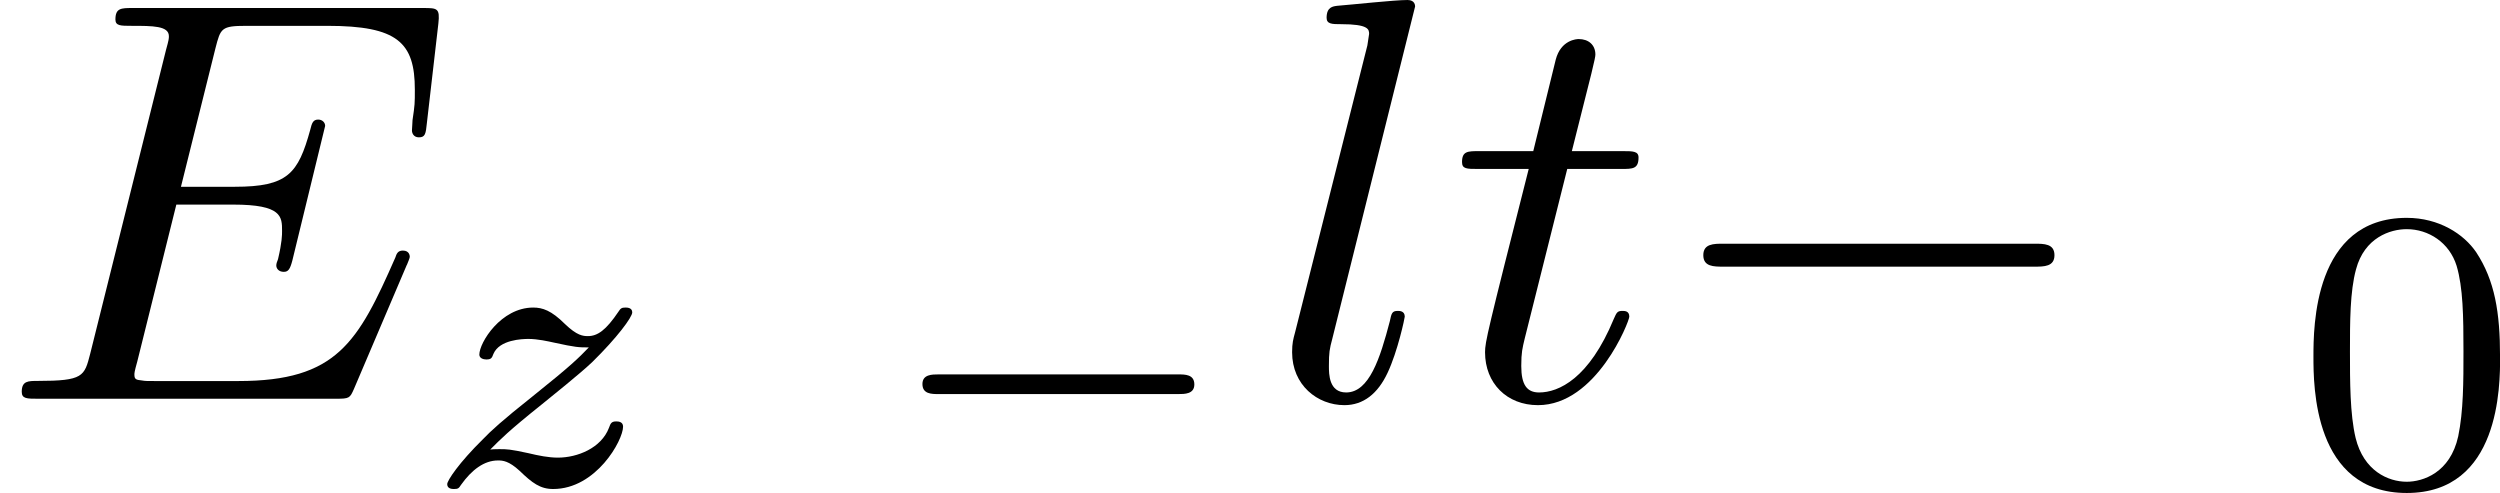
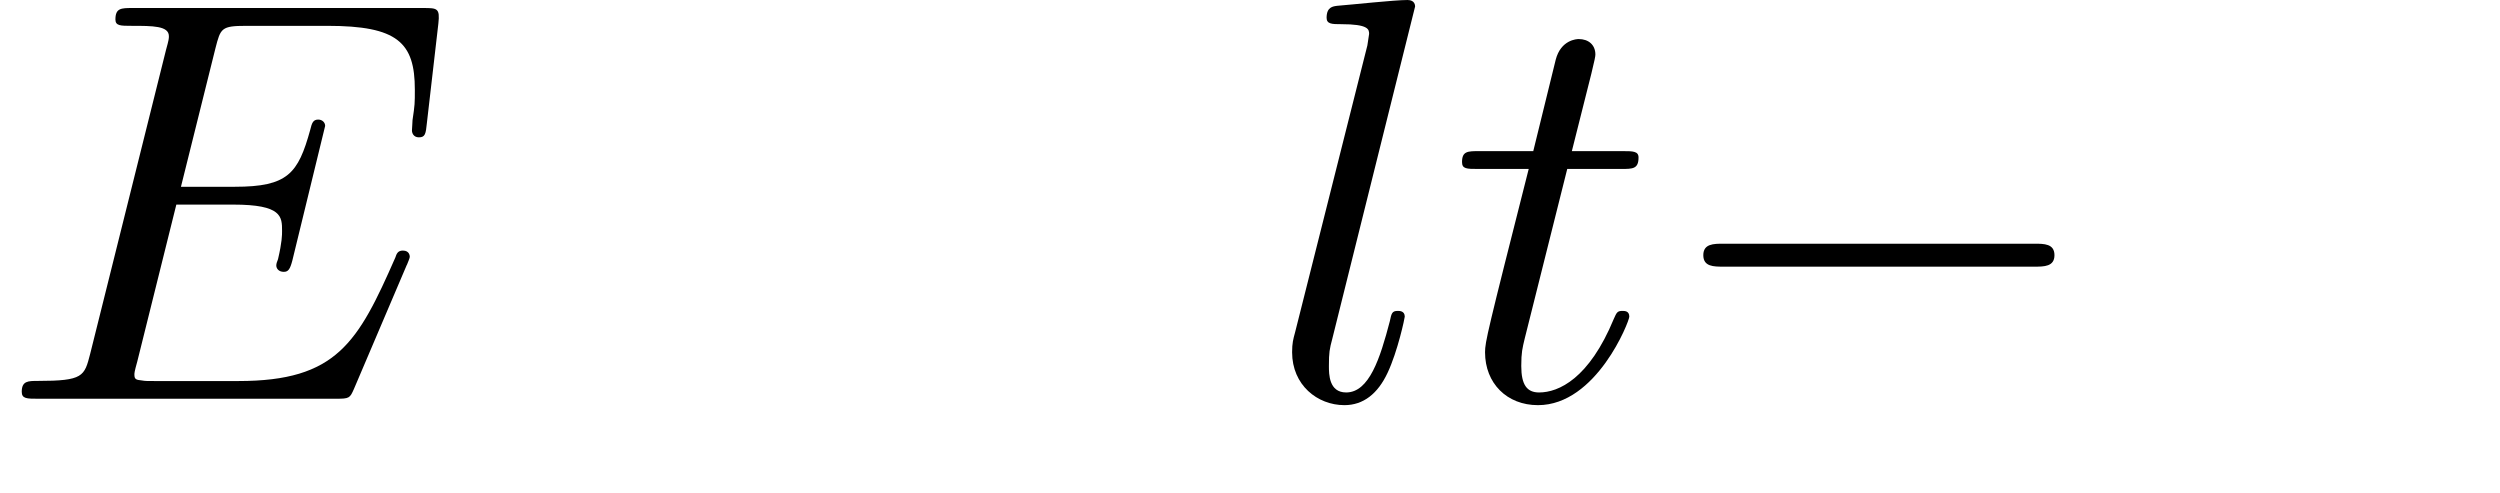
<svg xmlns="http://www.w3.org/2000/svg" xmlns:xlink="http://www.w3.org/1999/xlink" height="10.725pt" version="1.1" viewBox="61.768 55.851 43.342 8.548" width="54.381pt">
  <defs>
    <path d="m6.565 -2.291c0.169 0 0.349 0 0.349 -0.199s-0.179 -0.199 -0.349 -0.199h-5.39c-0.169 0 -0.349 0 -0.349 0.199s0.179 0.199 0.349 0.199h5.39z" id="g0-0" />
-     <path d="m1.172 -0.614c0.181 -0.181 0.307 -0.314 0.9 -0.788c0.146 -0.119 0.669 -0.537 0.872 -0.732c0.425 -0.418 0.69 -0.774 0.69 -0.858s-0.091 -0.084 -0.119 -0.084c-0.063 0 -0.084 0.014 -0.119 0.07c-0.216 0.321 -0.363 0.425 -0.53 0.425c-0.084 0 -0.188 -0.007 -0.398 -0.209c-0.237 -0.237 -0.391 -0.286 -0.551 -0.286c-0.558 0 -0.934 0.607 -0.934 0.816c0 0.063 0.07 0.084 0.119 0.084c0.084 0 0.098 -0.021 0.126 -0.098c0.105 -0.244 0.495 -0.258 0.607 -0.258c0.16 0 0.342 0.042 0.439 0.063c0.384 0.084 0.432 0.084 0.607 0.084c-0.181 0.188 -0.307 0.314 -0.969 0.844c-0.544 0.432 -0.732 0.607 -0.865 0.746c-0.418 0.411 -0.621 0.718 -0.621 0.781c0 0.084 0.091 0.084 0.119 0.084c0.07 0 0.084 -0.014 0.119 -0.07c0.188 -0.265 0.404 -0.425 0.642 -0.425c0.084 0 0.188 0.007 0.377 0.181c0.216 0.209 0.356 0.314 0.579 0.314c0.746 0 1.213 -0.844 1.213 -1.081c0 -0.084 -0.077 -0.091 -0.119 -0.091c-0.084 0 -0.098 0.035 -0.126 0.112c-0.133 0.349 -0.544 0.516 -0.886 0.516c-0.16 0 -0.335 -0.035 -0.509 -0.077c-0.321 -0.07 -0.377 -0.07 -0.502 -0.07c-0.014 0 -0.119 0 -0.16 0.007z" id="g3-122" />
-     <path d="m3.599 -2.225c0 -0.767 -0.091 -1.318 -0.411 -1.806c-0.216 -0.321 -0.649 -0.6 -1.206 -0.6c-1.618 0 -1.618 1.904 -1.618 2.406s0 2.364 1.618 2.364s1.618 -1.862 1.618 -2.364zm-1.618 2.169c-0.321 0 -0.746 -0.188 -0.886 -0.76c-0.098 -0.411 -0.098 -0.983 -0.098 -1.499c0 -0.509 0 -1.039 0.105 -1.423c0.146 -0.551 0.593 -0.697 0.879 -0.697c0.377 0 0.739 0.23 0.865 0.635c0.112 0.377 0.119 0.879 0.119 1.485c0 0.516 0 1.032 -0.091 1.471c-0.139 0.635 -0.614 0.788 -0.893 0.788z" id="g4-48" />
-     <path d="m5.189 -1.576c0.112 0 0.279 0 0.279 -0.167c0 -0.174 -0.16 -0.174 -0.279 -0.174h-4.156c-0.112 0 -0.279 0 -0.279 0.167c0 0.174 0.16 0.174 0.279 0.174h4.156z" id="g1-0" />
    <path d="m7.054 -2.321c0.02 -0.05 0.05 -0.12 0.05 -0.139c0 -0.01 0 -0.11 -0.12 -0.11c-0.09 0 -0.11 0.06 -0.13 0.12c-0.648 1.474 -1.016 2.142 -2.72 2.142h-1.455c-0.139 0 -0.159 0 -0.219 -0.01c-0.1 -0.01 -0.13 -0.02 -0.13 -0.1c0 -0.03 0 -0.05 0.05 -0.229l0.677 -2.72h0.986c0.847 0 0.847 0.209 0.847 0.458c0 0.07 0 0.189 -0.07 0.488c-0.02 0.05 -0.03 0.08 -0.03 0.11c0 0.05 0.04 0.11 0.13 0.11c0.08 0 0.11 -0.05 0.149 -0.199l0.568 -2.331c0 -0.06 -0.05 -0.11 -0.12 -0.11c-0.09 0 -0.11 0.06 -0.139 0.179c-0.209 0.757 -0.389 0.986 -1.305 0.986h-0.936l0.598 -2.401c0.09 -0.349 0.1 -0.389 0.538 -0.389h1.405c1.215 0 1.514 0.289 1.514 1.106c0 0.239 0 0.259 -0.04 0.528c0 0.06 -0.01 0.13 -0.01 0.179s0.03 0.12 0.12 0.12c0.11 0 0.12 -0.06 0.139 -0.249l0.199 -1.724c0.03 -0.269 -0.02 -0.269 -0.269 -0.269h-5.031c-0.199 0 -0.299 0 -0.299 0.199c0 0.11 0.09 0.11 0.279 0.11c0.369 0 0.648 0 0.648 0.179c0 0.04 0 0.06 -0.05 0.239l-1.315 5.27c-0.1 0.389 -0.12 0.468 -0.907 0.468c-0.169 0 -0.279 0 -0.279 0.189c0 0.12 0.09 0.12 0.279 0.12h5.171c0.229 0 0.239 -0.01 0.309 -0.169l0.917 -2.152z" id="g2-69" />
    <path d="m2.57 -6.804c0 -0.01 0 -0.11 -0.13 -0.11c-0.229 0 -0.956 0.08 -1.215 0.1c-0.08 0.01 -0.189 0.02 -0.189 0.209c0 0.11 0.1 0.11 0.249 0.11c0.478 0 0.488 0.09 0.488 0.169l-0.03 0.199l-1.255 4.981c-0.03 0.11 -0.05 0.179 -0.05 0.339c0 0.568 0.438 0.917 0.907 0.917c0.329 0 0.578 -0.199 0.747 -0.558c0.179 -0.379 0.299 -0.956 0.299 -0.976c0 -0.1 -0.09 -0.1 -0.12 -0.1c-0.1 0 -0.11 0.04 -0.139 0.179c-0.169 0.648 -0.359 1.235 -0.757 1.235c-0.299 0 -0.299 -0.319 -0.299 -0.458c0 -0.239 0.01 -0.289 0.06 -0.478l1.435 -5.758z" id="g2-108" />
    <path d="m2.052 -3.985h0.936c0.199 0 0.299 0 0.299 -0.199c0 -0.11 -0.1 -0.11 -0.279 -0.11h-0.877c0.359 -1.415 0.408 -1.614 0.408 -1.674c0 -0.169 -0.12 -0.269 -0.289 -0.269c-0.03 0 -0.309 0.01 -0.399 0.359l-0.389 1.584h-0.936c-0.199 0 -0.299 0 -0.299 0.189c0 0.12 0.08 0.12 0.279 0.12h0.877c-0.717 2.829 -0.757 2.999 -0.757 3.178c0 0.538 0.379 0.917 0.917 0.917c1.016 0 1.584 -1.455 1.584 -1.534c0 -0.1 -0.08 -0.1 -0.12 -0.1c-0.09 0 -0.1 0.03 -0.149 0.139c-0.428 1.036 -0.956 1.275 -1.295 1.275c-0.209 0 -0.309 -0.13 -0.309 -0.458c0 -0.239 0.02 -0.309 0.06 -0.478l0.737 -2.939z" id="g2-116" />
  </defs>
  <g id="page1">
    <use x="61.768" xlink:href="#g2-69" y="62.765" />
    <use x="69.095" xlink:href="#g3-122" y="64.259" />
    <use x="77.006" xlink:href="#g1-0" y="64.259" />
    <use x="83.731" xlink:href="#g2-108" y="62.765" />
    <use x="86.888" xlink:href="#g2-116" y="62.765" />
    <use x="90.472" xlink:href="#g0-0" y="62.765" />
    <use x="101.512" xlink:href="#g4-48" y="64.259" />
  </g>
</svg>